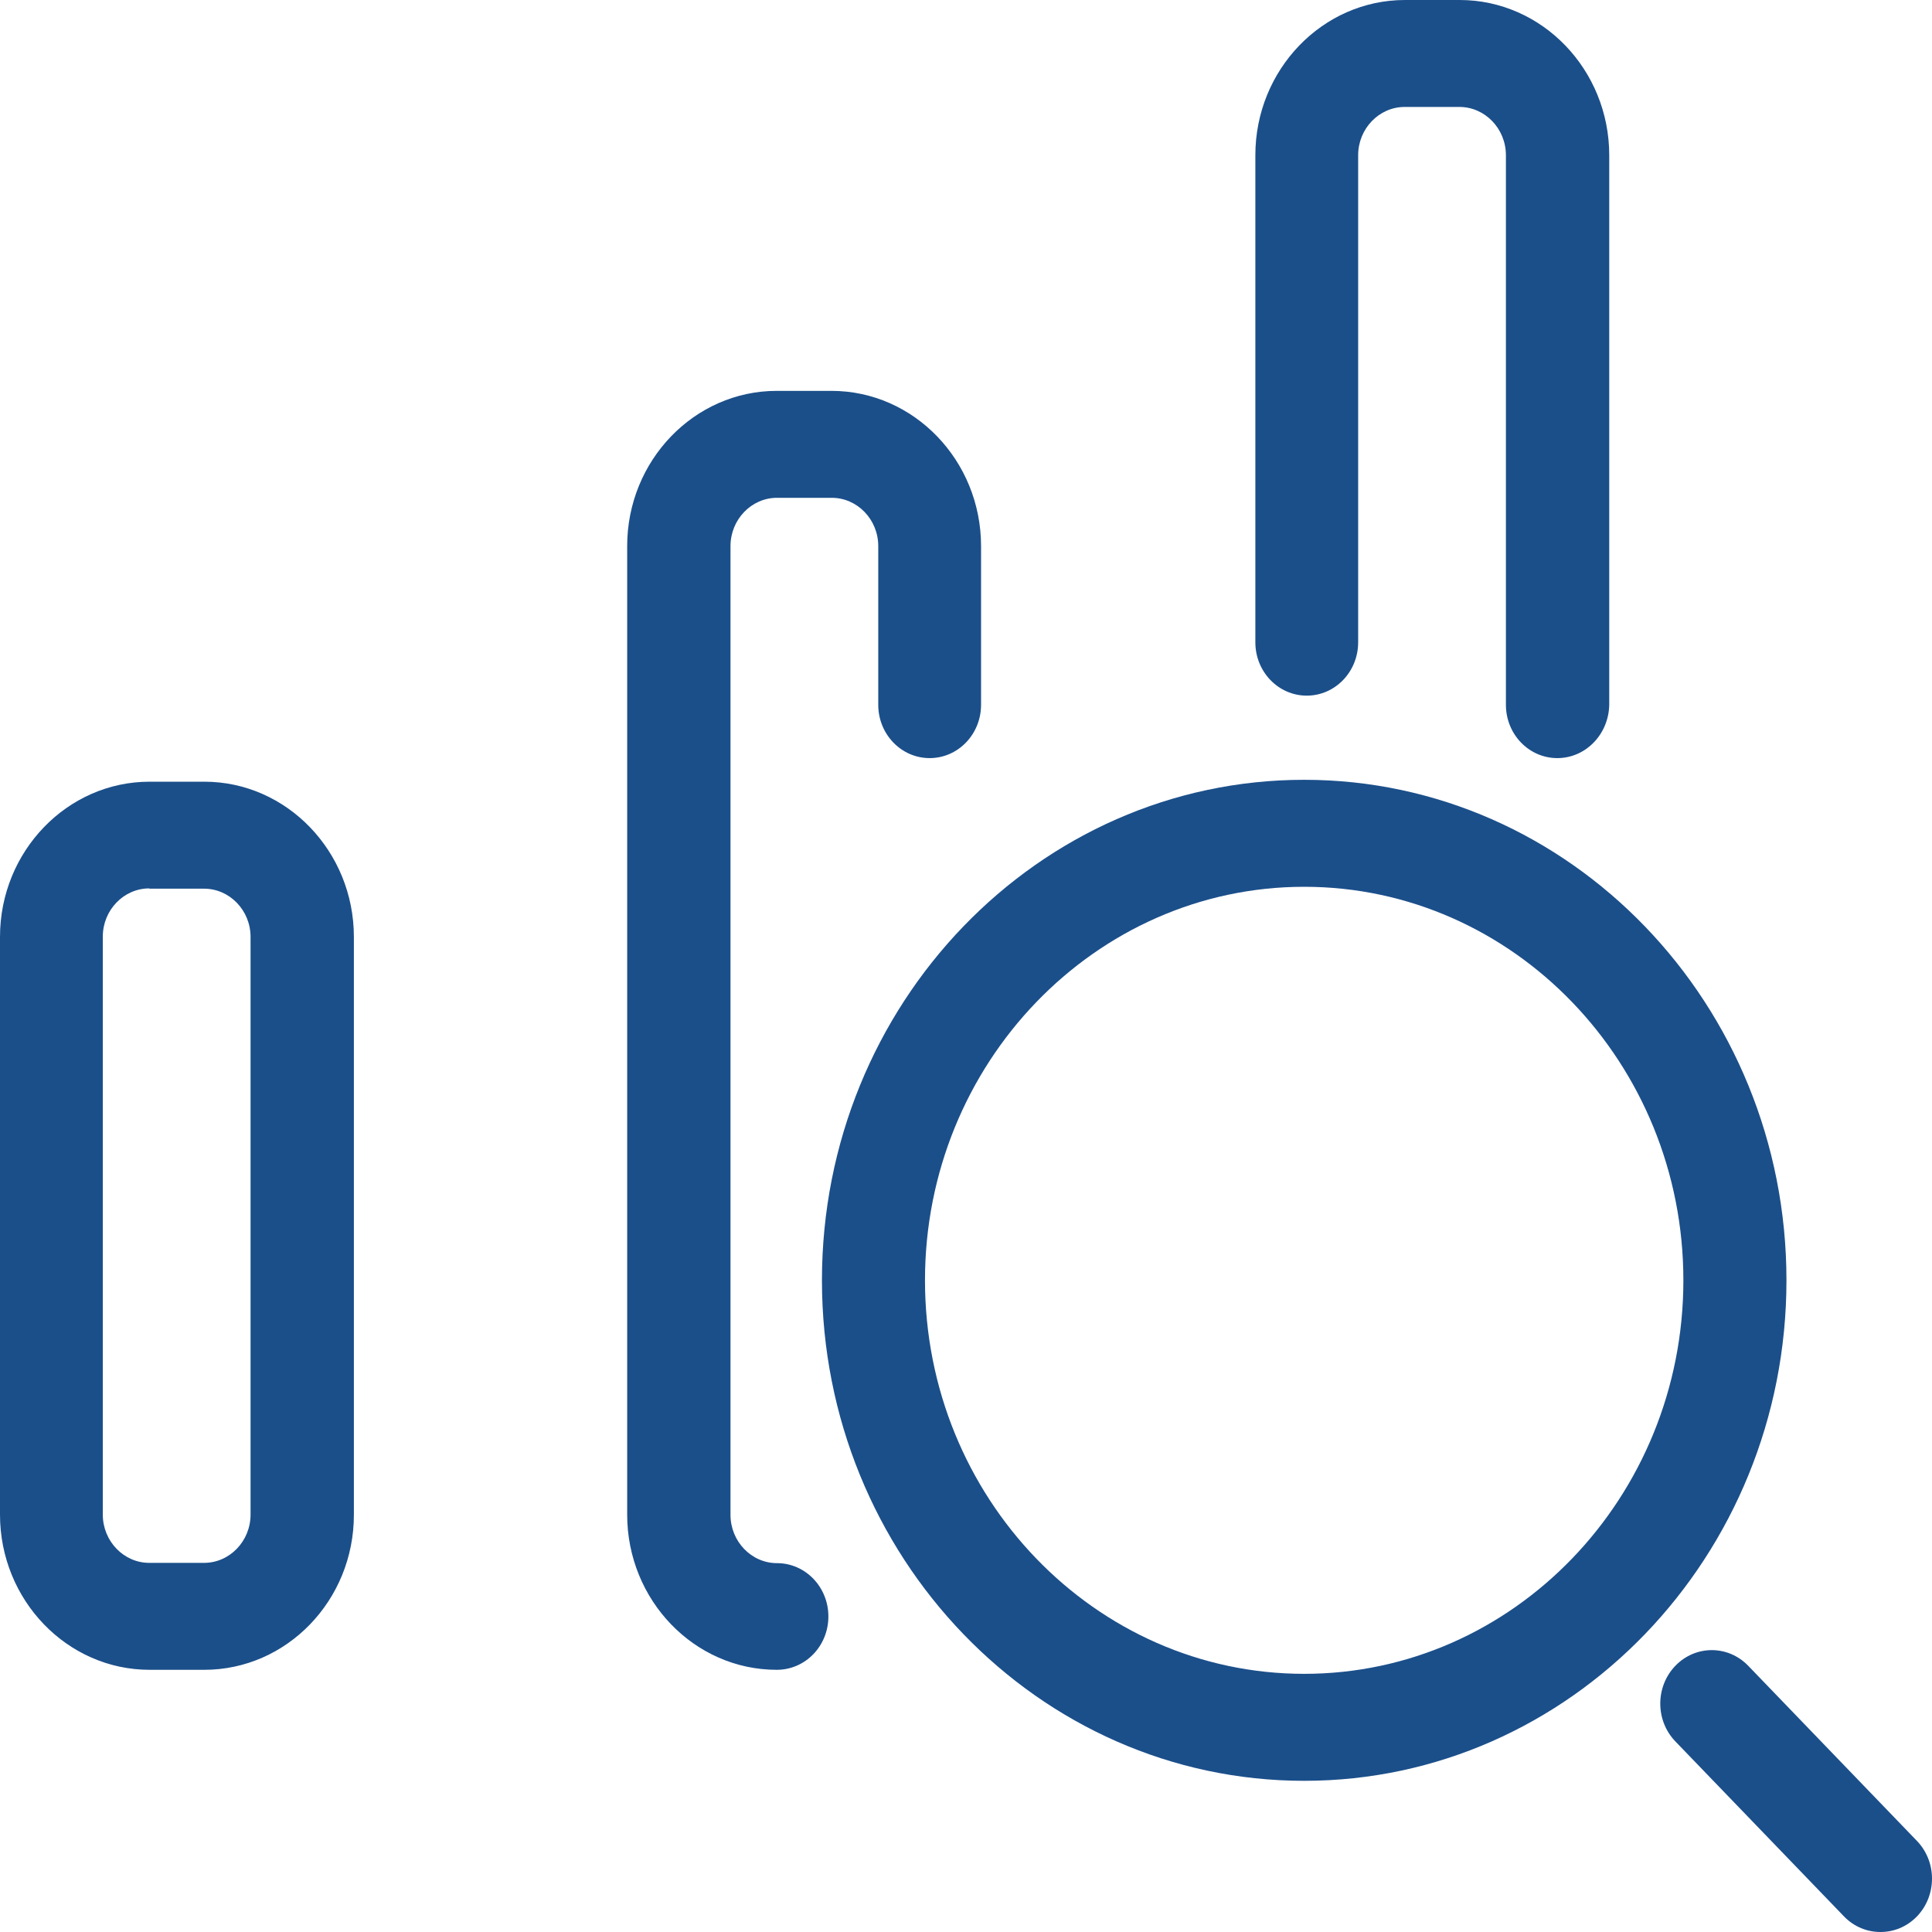
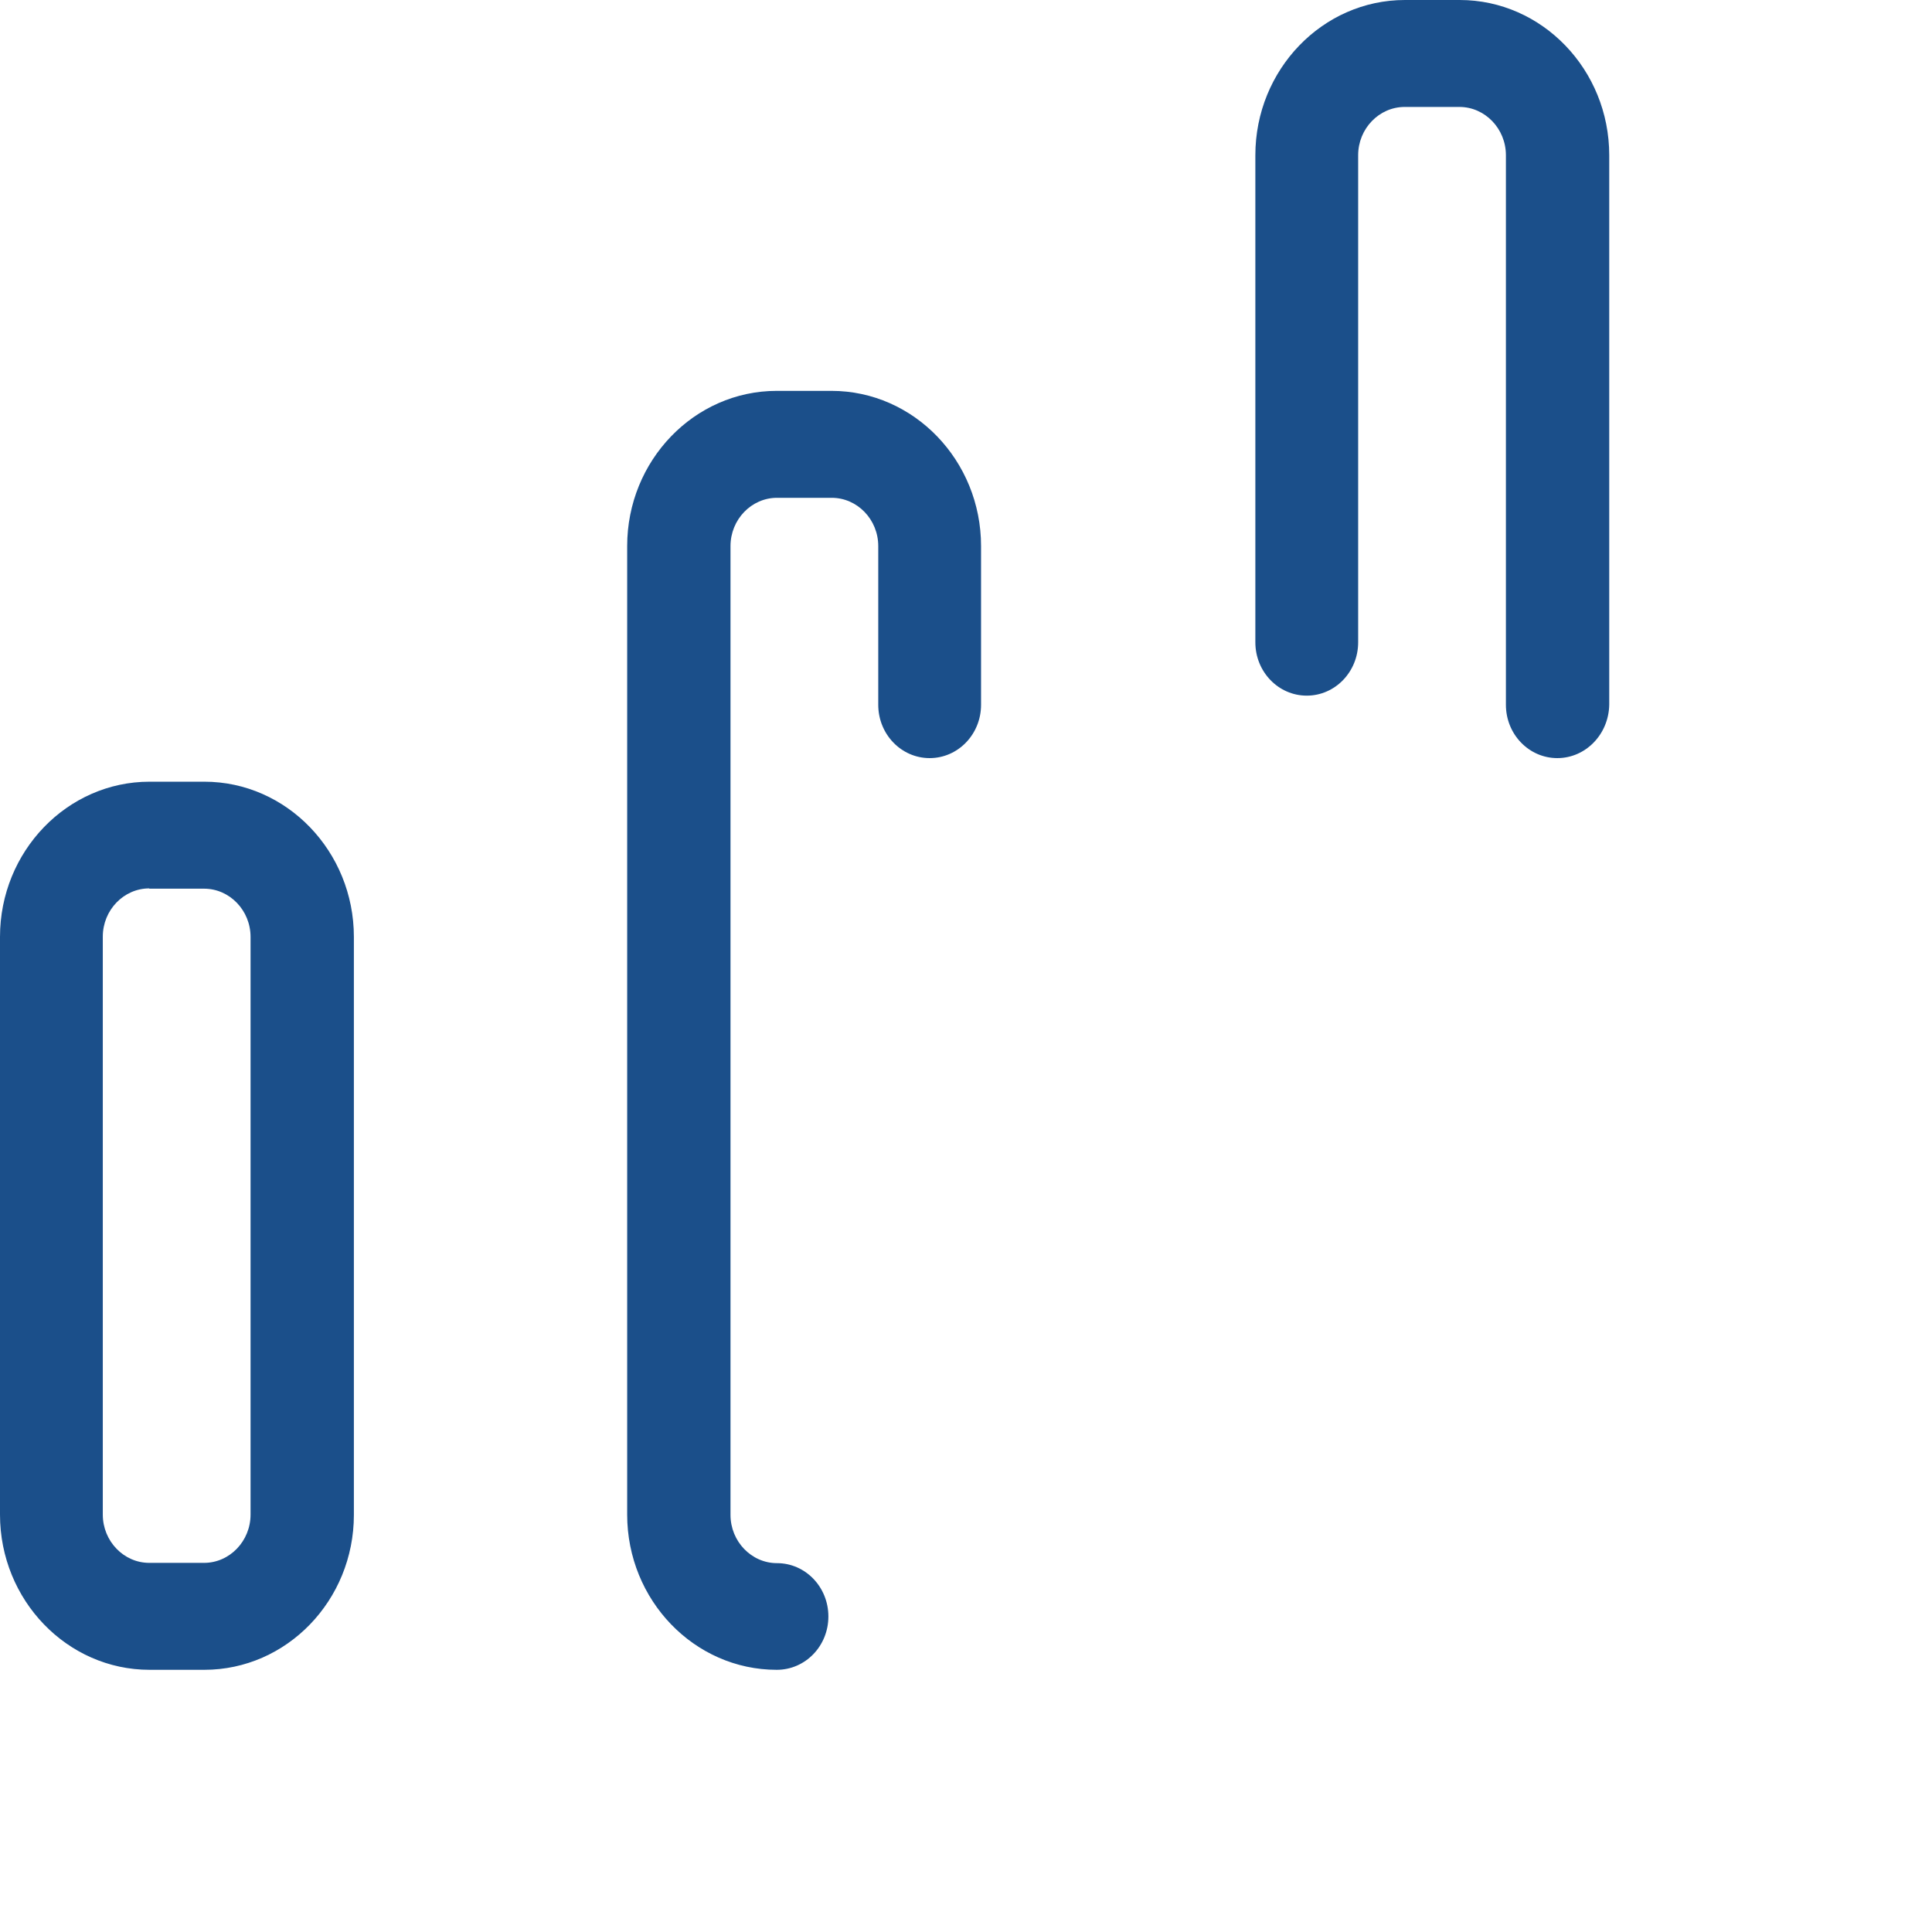
<svg xmlns="http://www.w3.org/2000/svg" width="48px" height="48px" viewBox="0 0 48 48">
  <g id="" stroke="none" stroke-width="1" fill="none" fill-rule="evenodd">
    <g id="" transform="translate(-1389, -2505)" fill="#1B4F8A" fill-rule="nonzero">
      <g id="" transform="translate(1340, 2465)">
        <g id="shujusousuochaxun" transform="translate(49, 40)">
          <path d="M5.076,41.486 L3.716,41.486 C1.669,41.486 0,39.755 0,37.63 L0,23.277 C0,21.153 1.669,19.421 3.716,19.421 L5.076,19.421 C7.123,19.421 8.792,21.153 8.792,23.277 L8.792,37.637 C8.792,39.761 7.123,41.486 5.076,41.486 L5.076,41.486 Z M3.709,22.072 C3.074,22.072 2.554,22.611 2.554,23.271 L2.554,37.63 C2.554,38.289 3.074,38.829 3.709,38.829 L5.07,38.829 C5.705,38.829 6.225,38.289 6.225,37.63 L6.225,23.277 C6.225,22.618 5.705,22.079 5.07,22.079 L3.709,22.079 L3.709,22.072 Z M19.298,41.486 C17.25,41.486 15.582,39.755 15.582,37.63 L15.582,13.567 C15.582,11.442 17.25,9.711 19.298,9.711 L20.658,9.711 C22.705,9.711 24.374,11.442 24.374,13.567 L24.374,17.51 C24.374,18.242 23.803,18.835 23.097,18.835 C22.391,18.835 21.82,18.242 21.82,17.51 L21.82,13.567 C21.82,12.907 21.3,12.368 20.664,12.368 L19.304,12.368 C18.669,12.368 18.149,12.907 18.149,13.567 L18.149,37.637 C18.149,38.296 18.669,38.836 19.304,38.836 C20.01,38.836 20.581,39.428 20.581,40.161 C20.581,40.894 20.01,41.486 19.298,41.486 Z M38.691,18.835 C37.985,18.835 37.414,18.242 37.414,17.51 L37.414,3.856 C37.414,3.197 36.894,2.657 36.259,2.657 L34.899,2.657 C34.263,2.657 33.743,3.197 33.743,3.856 L33.743,15.958 C33.743,16.69 33.172,17.283 32.466,17.283 C31.76,17.283 31.189,16.69 31.189,15.958 L31.189,3.856 C31.189,1.732 32.858,0 34.905,0 L36.266,0 C38.313,0 39.981,1.732 39.981,3.856 L39.981,17.51 C39.968,18.242 39.397,18.835 38.691,18.835 Z" id="" />
-           <path d="M32.402,44.244 C25.799,44.244 20.421,38.669 20.421,31.809 C20.421,24.949 25.792,19.374 32.402,19.374 C39.006,19.374 44.384,24.949 44.384,31.809 C44.384,38.669 39.006,44.244 32.402,44.244 L32.402,44.244 Z M32.402,22.032 C27.21,22.032 22.981,26.421 22.981,31.809 C22.981,37.204 27.21,41.586 32.402,41.586 C37.6,41.586 41.823,37.197 41.823,31.809 C41.823,26.421 37.6,22.032 32.402,22.032 Z M46.72,48 C46.392,48 46.065,47.873 45.815,47.614 L41.624,43.265 C41.124,42.745 41.124,41.906 41.624,41.386 C42.125,40.867 42.933,40.867 43.434,41.386 L47.625,45.736 C48.125,46.255 48.125,47.094 47.625,47.614 C47.374,47.873 47.047,48 46.72,48 Z" id="" />
        </g>
      </g>
    </g>
  </g>
</svg>